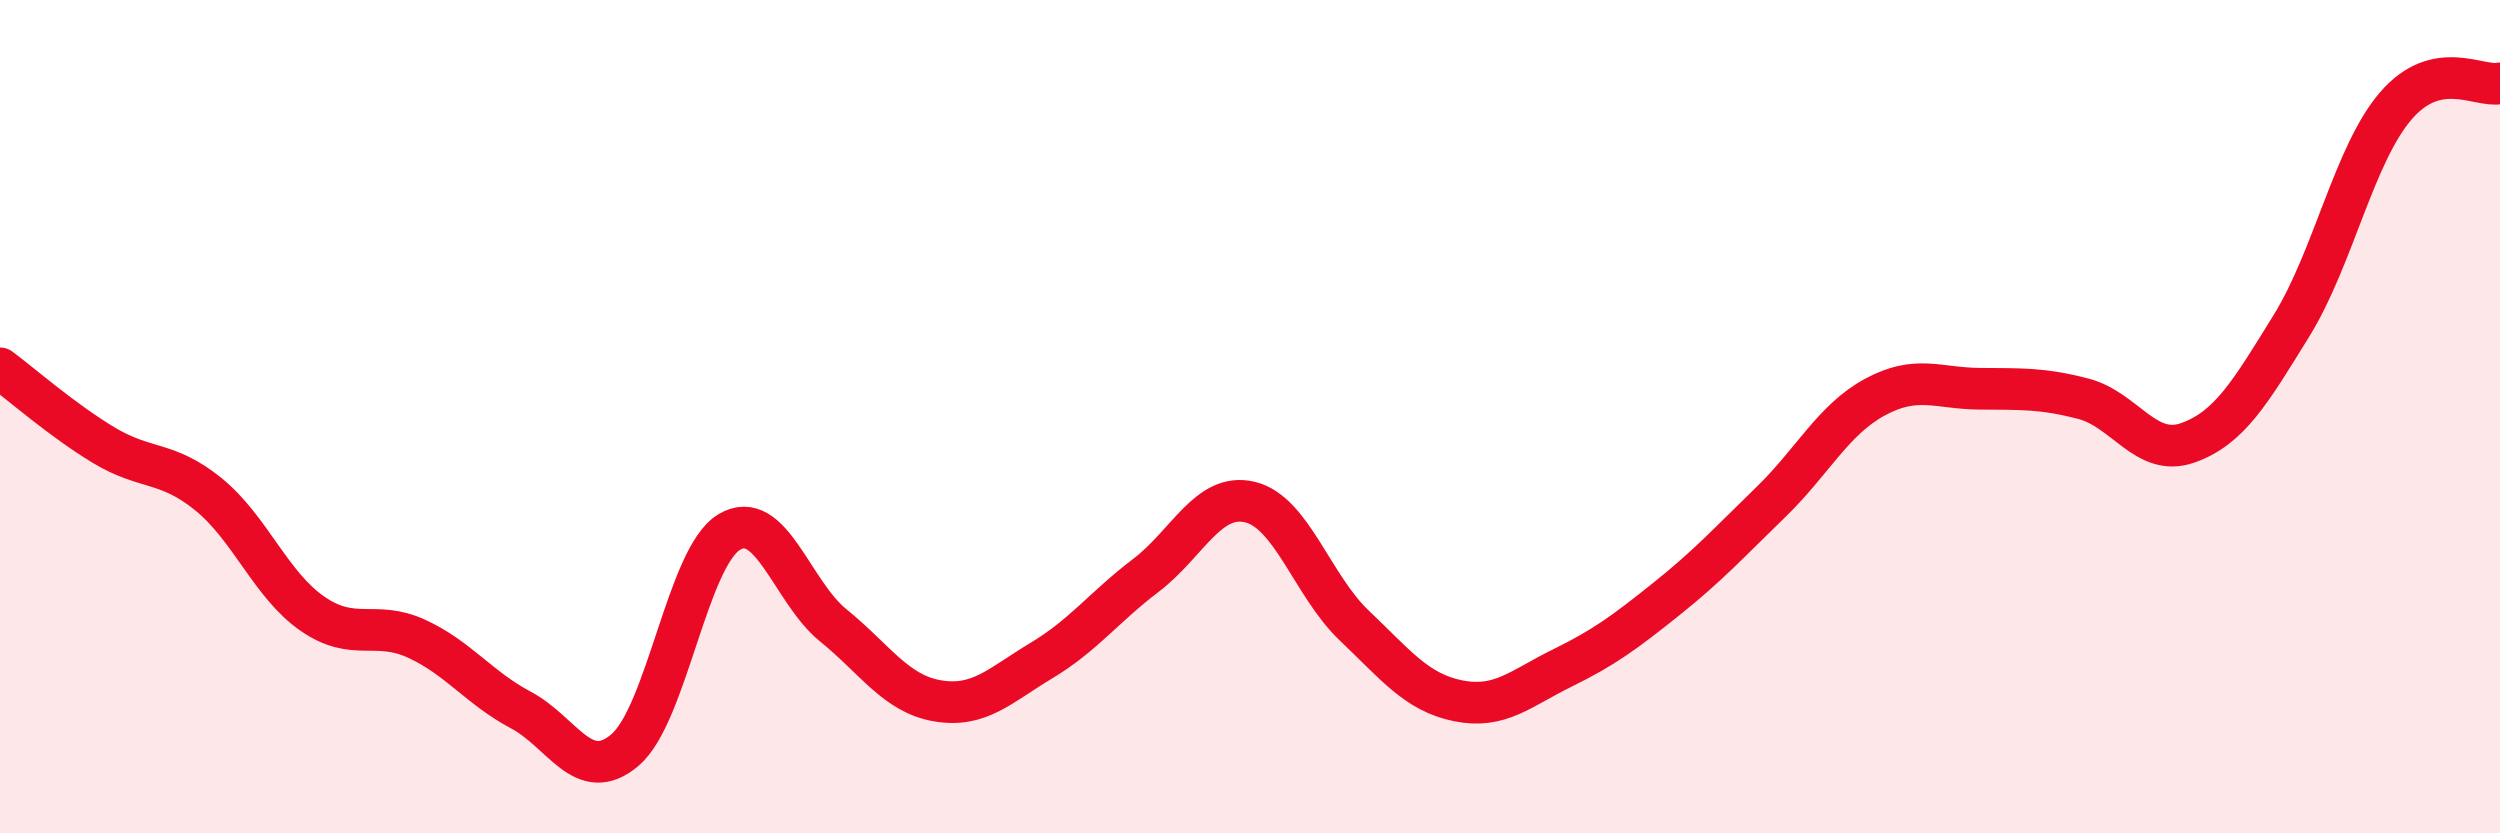
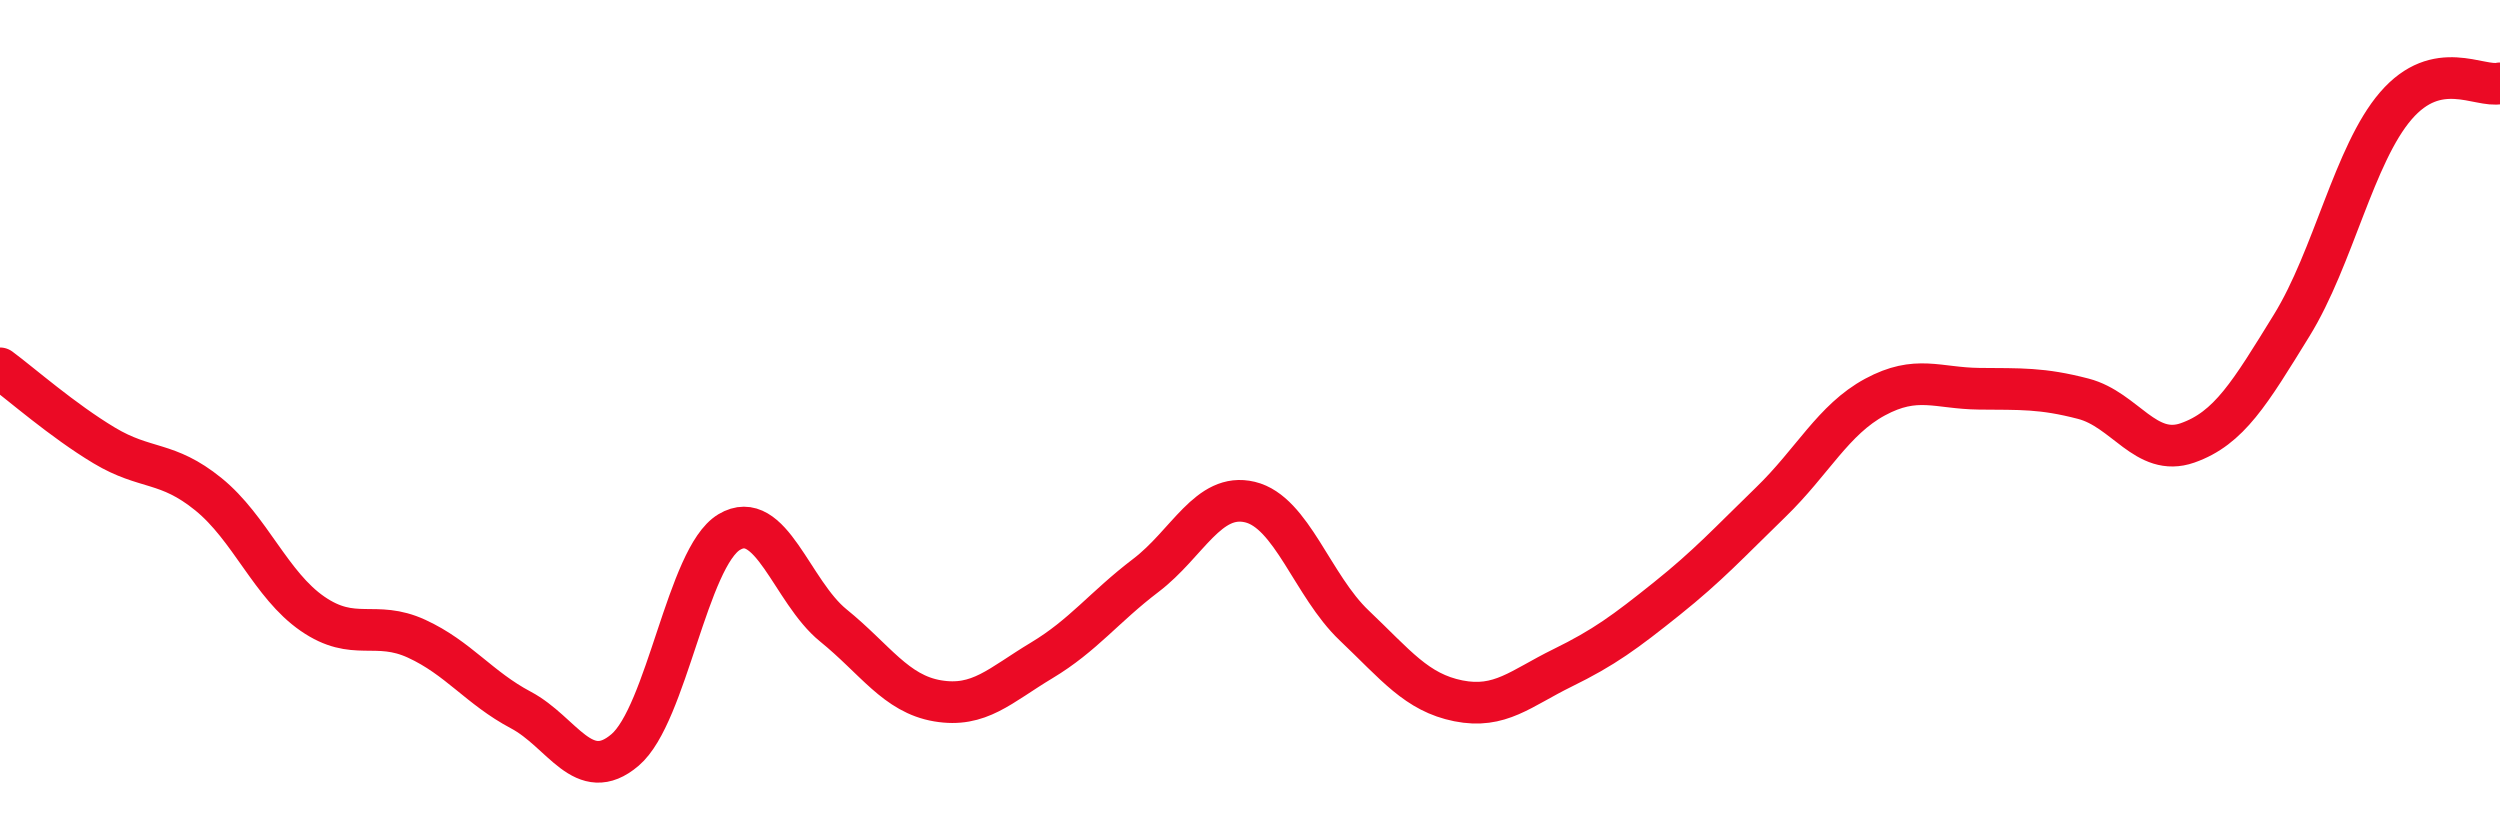
<svg xmlns="http://www.w3.org/2000/svg" width="60" height="20" viewBox="0 0 60 20">
-   <path d="M 0,8.84 C 0.5,9.21 1.5,10.09 2.5,10.69 C 3.5,11.29 4,11.05 5,11.86 C 6,12.67 6.5,14.04 7.5,14.73 C 8.5,15.42 9,14.87 10,15.33 C 11,15.79 11.5,16.51 12.5,17.04 C 13.5,17.57 14,18.85 15,18 C 16,17.15 16.5,13.37 17.5,12.77 C 18.5,12.17 19,14.2 20,15.01 C 21,15.82 21.5,16.65 22.5,16.82 C 23.5,16.99 24,16.45 25,15.85 C 26,15.25 26.5,14.57 27.5,13.81 C 28.5,13.05 29,11.81 30,12.05 C 31,12.29 31.5,14.06 32.5,15.01 C 33.5,15.96 34,16.62 35,16.82 C 36,17.02 36.5,16.52 37.5,16.03 C 38.5,15.54 39,15.17 40,14.37 C 41,13.57 41.5,13.02 42.5,12.05 C 43.5,11.08 44,10.07 45,9.53 C 46,8.99 46.5,9.32 47.5,9.33 C 48.5,9.34 49,9.31 50,9.57 C 51,9.83 51.5,10.98 52.5,10.63 C 53.5,10.28 54,9.43 55,7.81 C 56,6.19 56.5,3.7 57.5,2.54 C 58.5,1.38 59.5,2.11 60,2L60 20L0 20Z" fill="#EB0A25" opacity="0.1" stroke-linecap="round" stroke-linejoin="round" />
  <path d="M 0,8.84 C 0.5,9.21 1.5,10.09 2.5,10.69 C 3.5,11.29 4,11.05 5,11.86 C 6,12.67 6.5,14.04 7.5,14.73 C 8.5,15.42 9,14.87 10,15.33 C 11,15.79 11.5,16.51 12.5,17.04 C 13.5,17.57 14,18.85 15,18 C 16,17.15 16.5,13.37 17.5,12.77 C 18.5,12.17 19,14.2 20,15.01 C 21,15.82 21.5,16.65 22.5,16.82 C 23.5,16.99 24,16.45 25,15.85 C 26,15.25 26.5,14.57 27.5,13.81 C 28.5,13.05 29,11.81 30,12.05 C 31,12.29 31.5,14.06 32.5,15.01 C 33.5,15.96 34,16.62 35,16.82 C 36,17.02 36.5,16.52 37.5,16.03 C 38.5,15.54 39,15.17 40,14.37 C 41,13.57 41.5,13.02 42.5,12.05 C 43.5,11.08 44,10.07 45,9.53 C 46,8.99 46.5,9.32 47.5,9.33 C 48.5,9.34 49,9.31 50,9.57 C 51,9.83 51.5,10.98 52.5,10.63 C 53.5,10.28 54,9.43 55,7.81 C 56,6.19 56.5,3.7 57.5,2.54 C 58.5,1.38 59.5,2.11 60,2" stroke="#EB0A25" stroke-width="1" fill="none" stroke-linecap="round" stroke-linejoin="round" />
</svg>